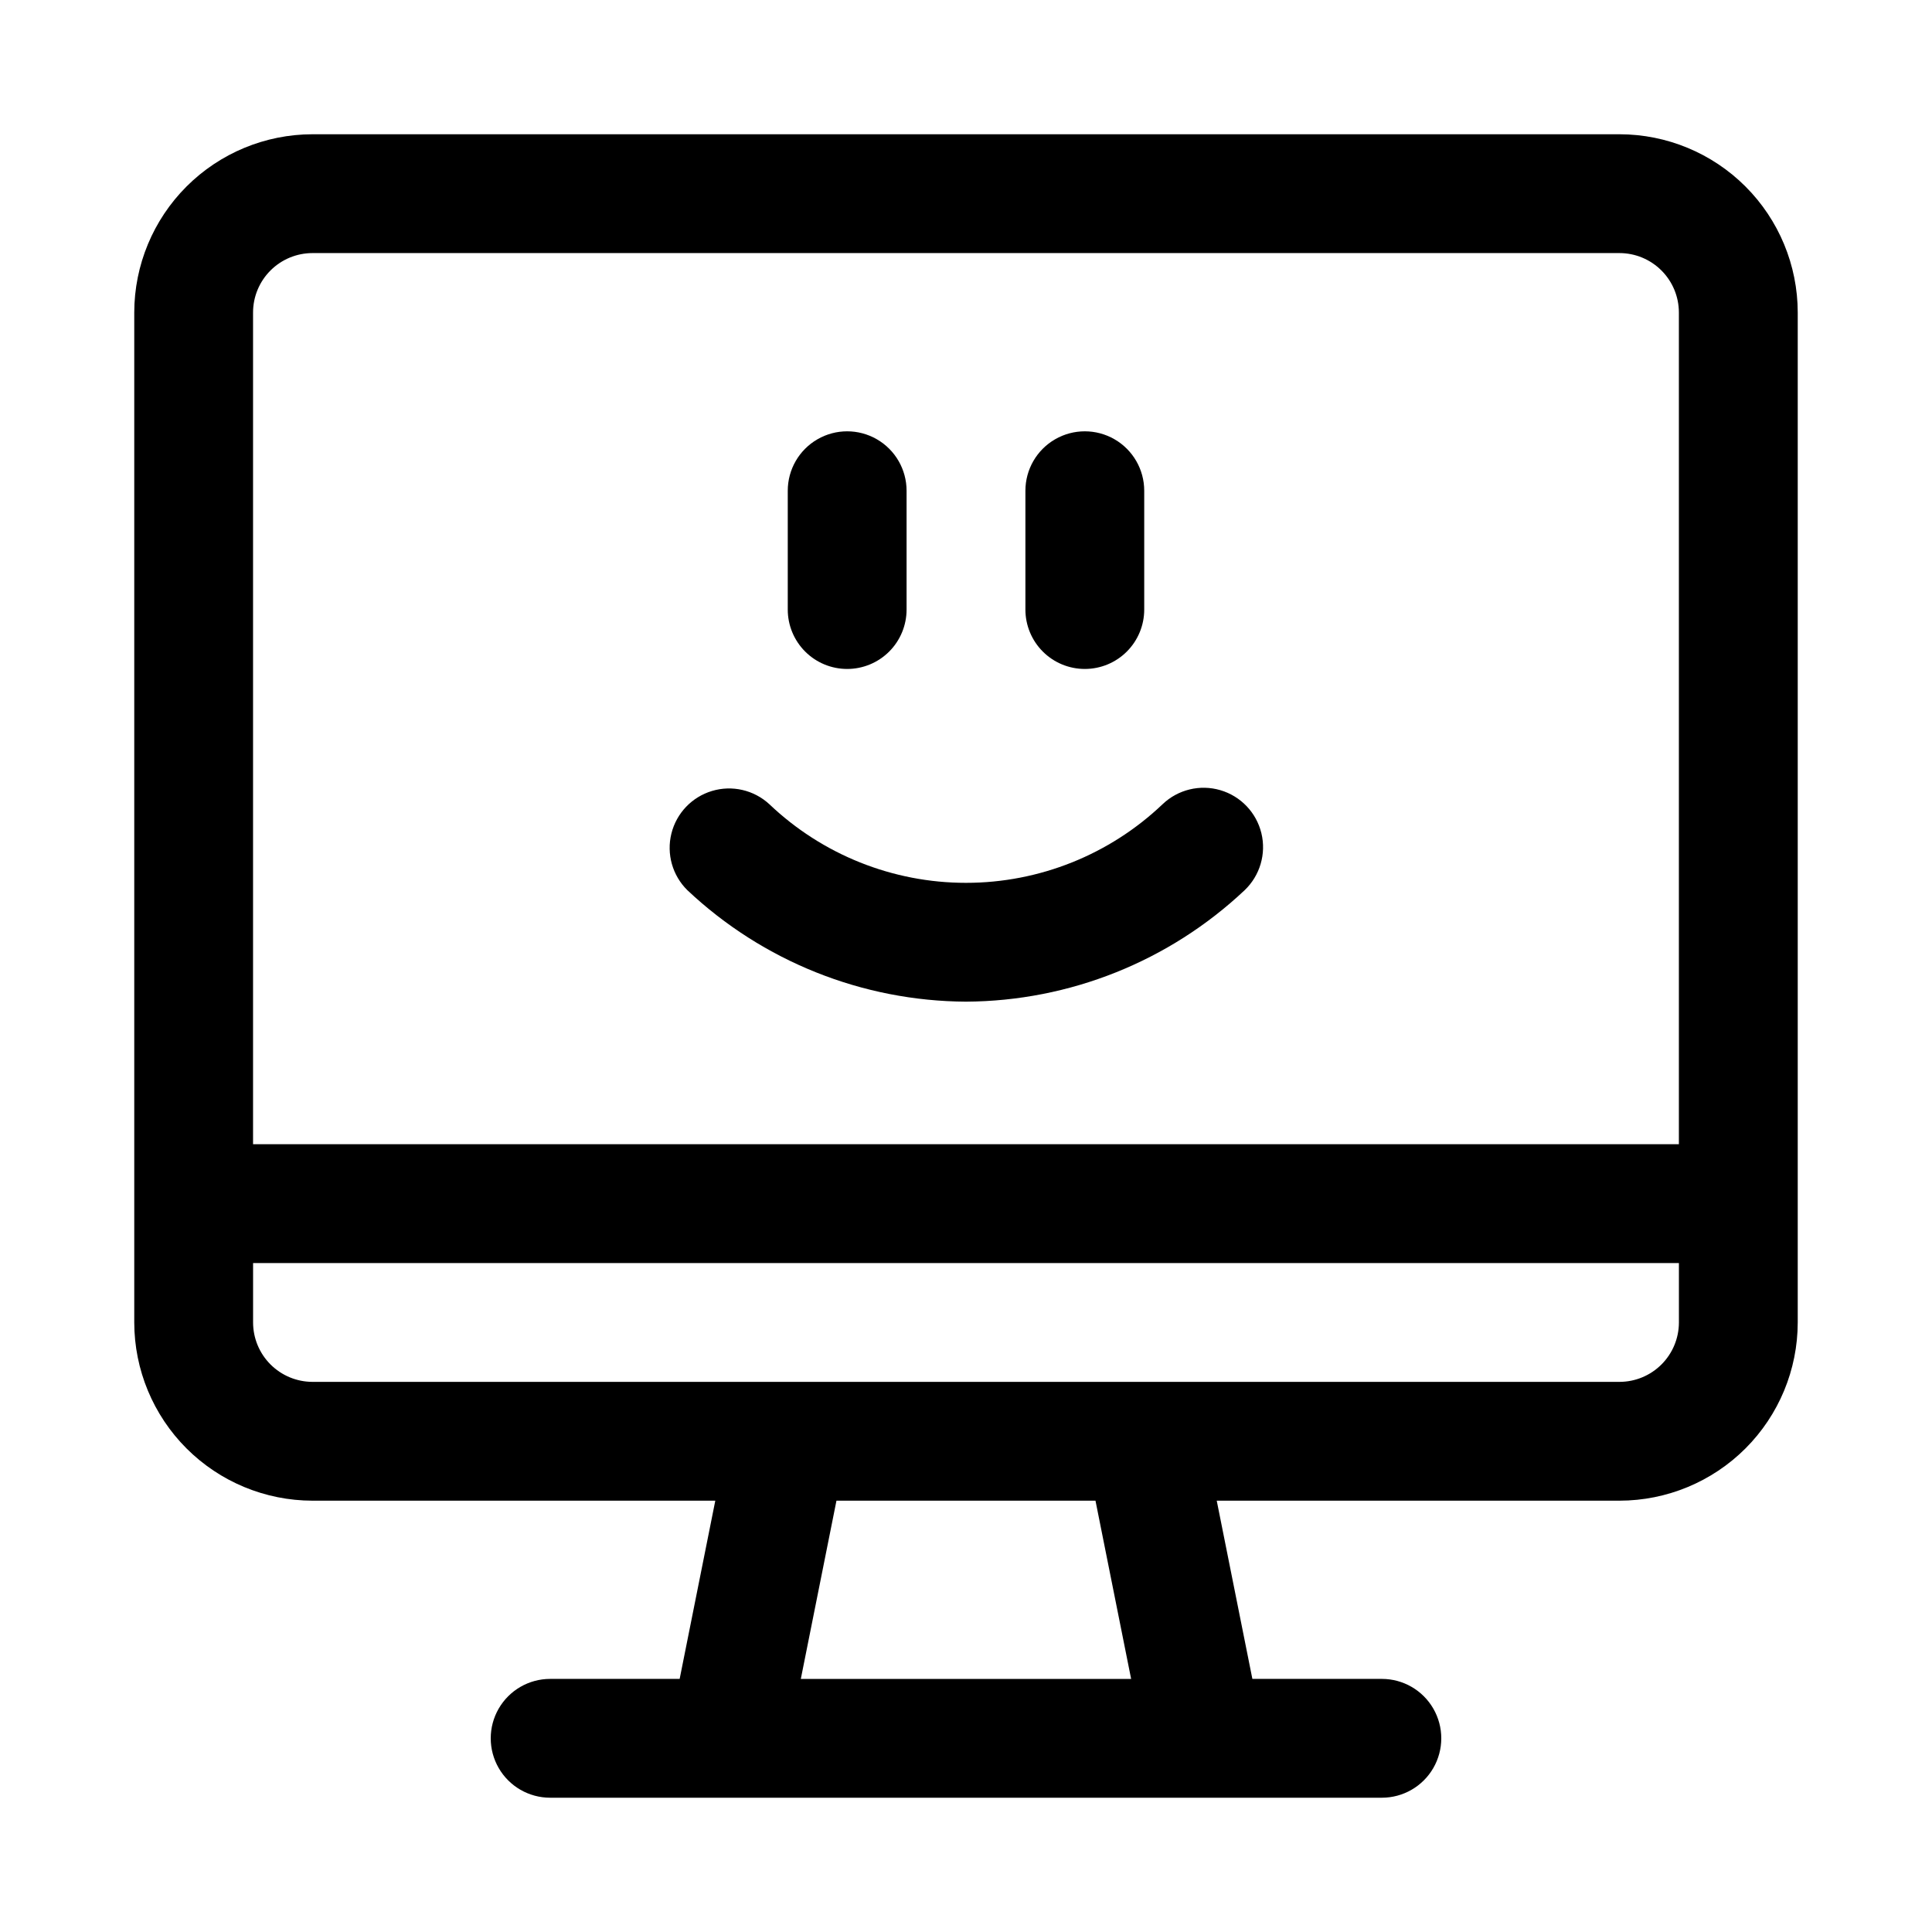
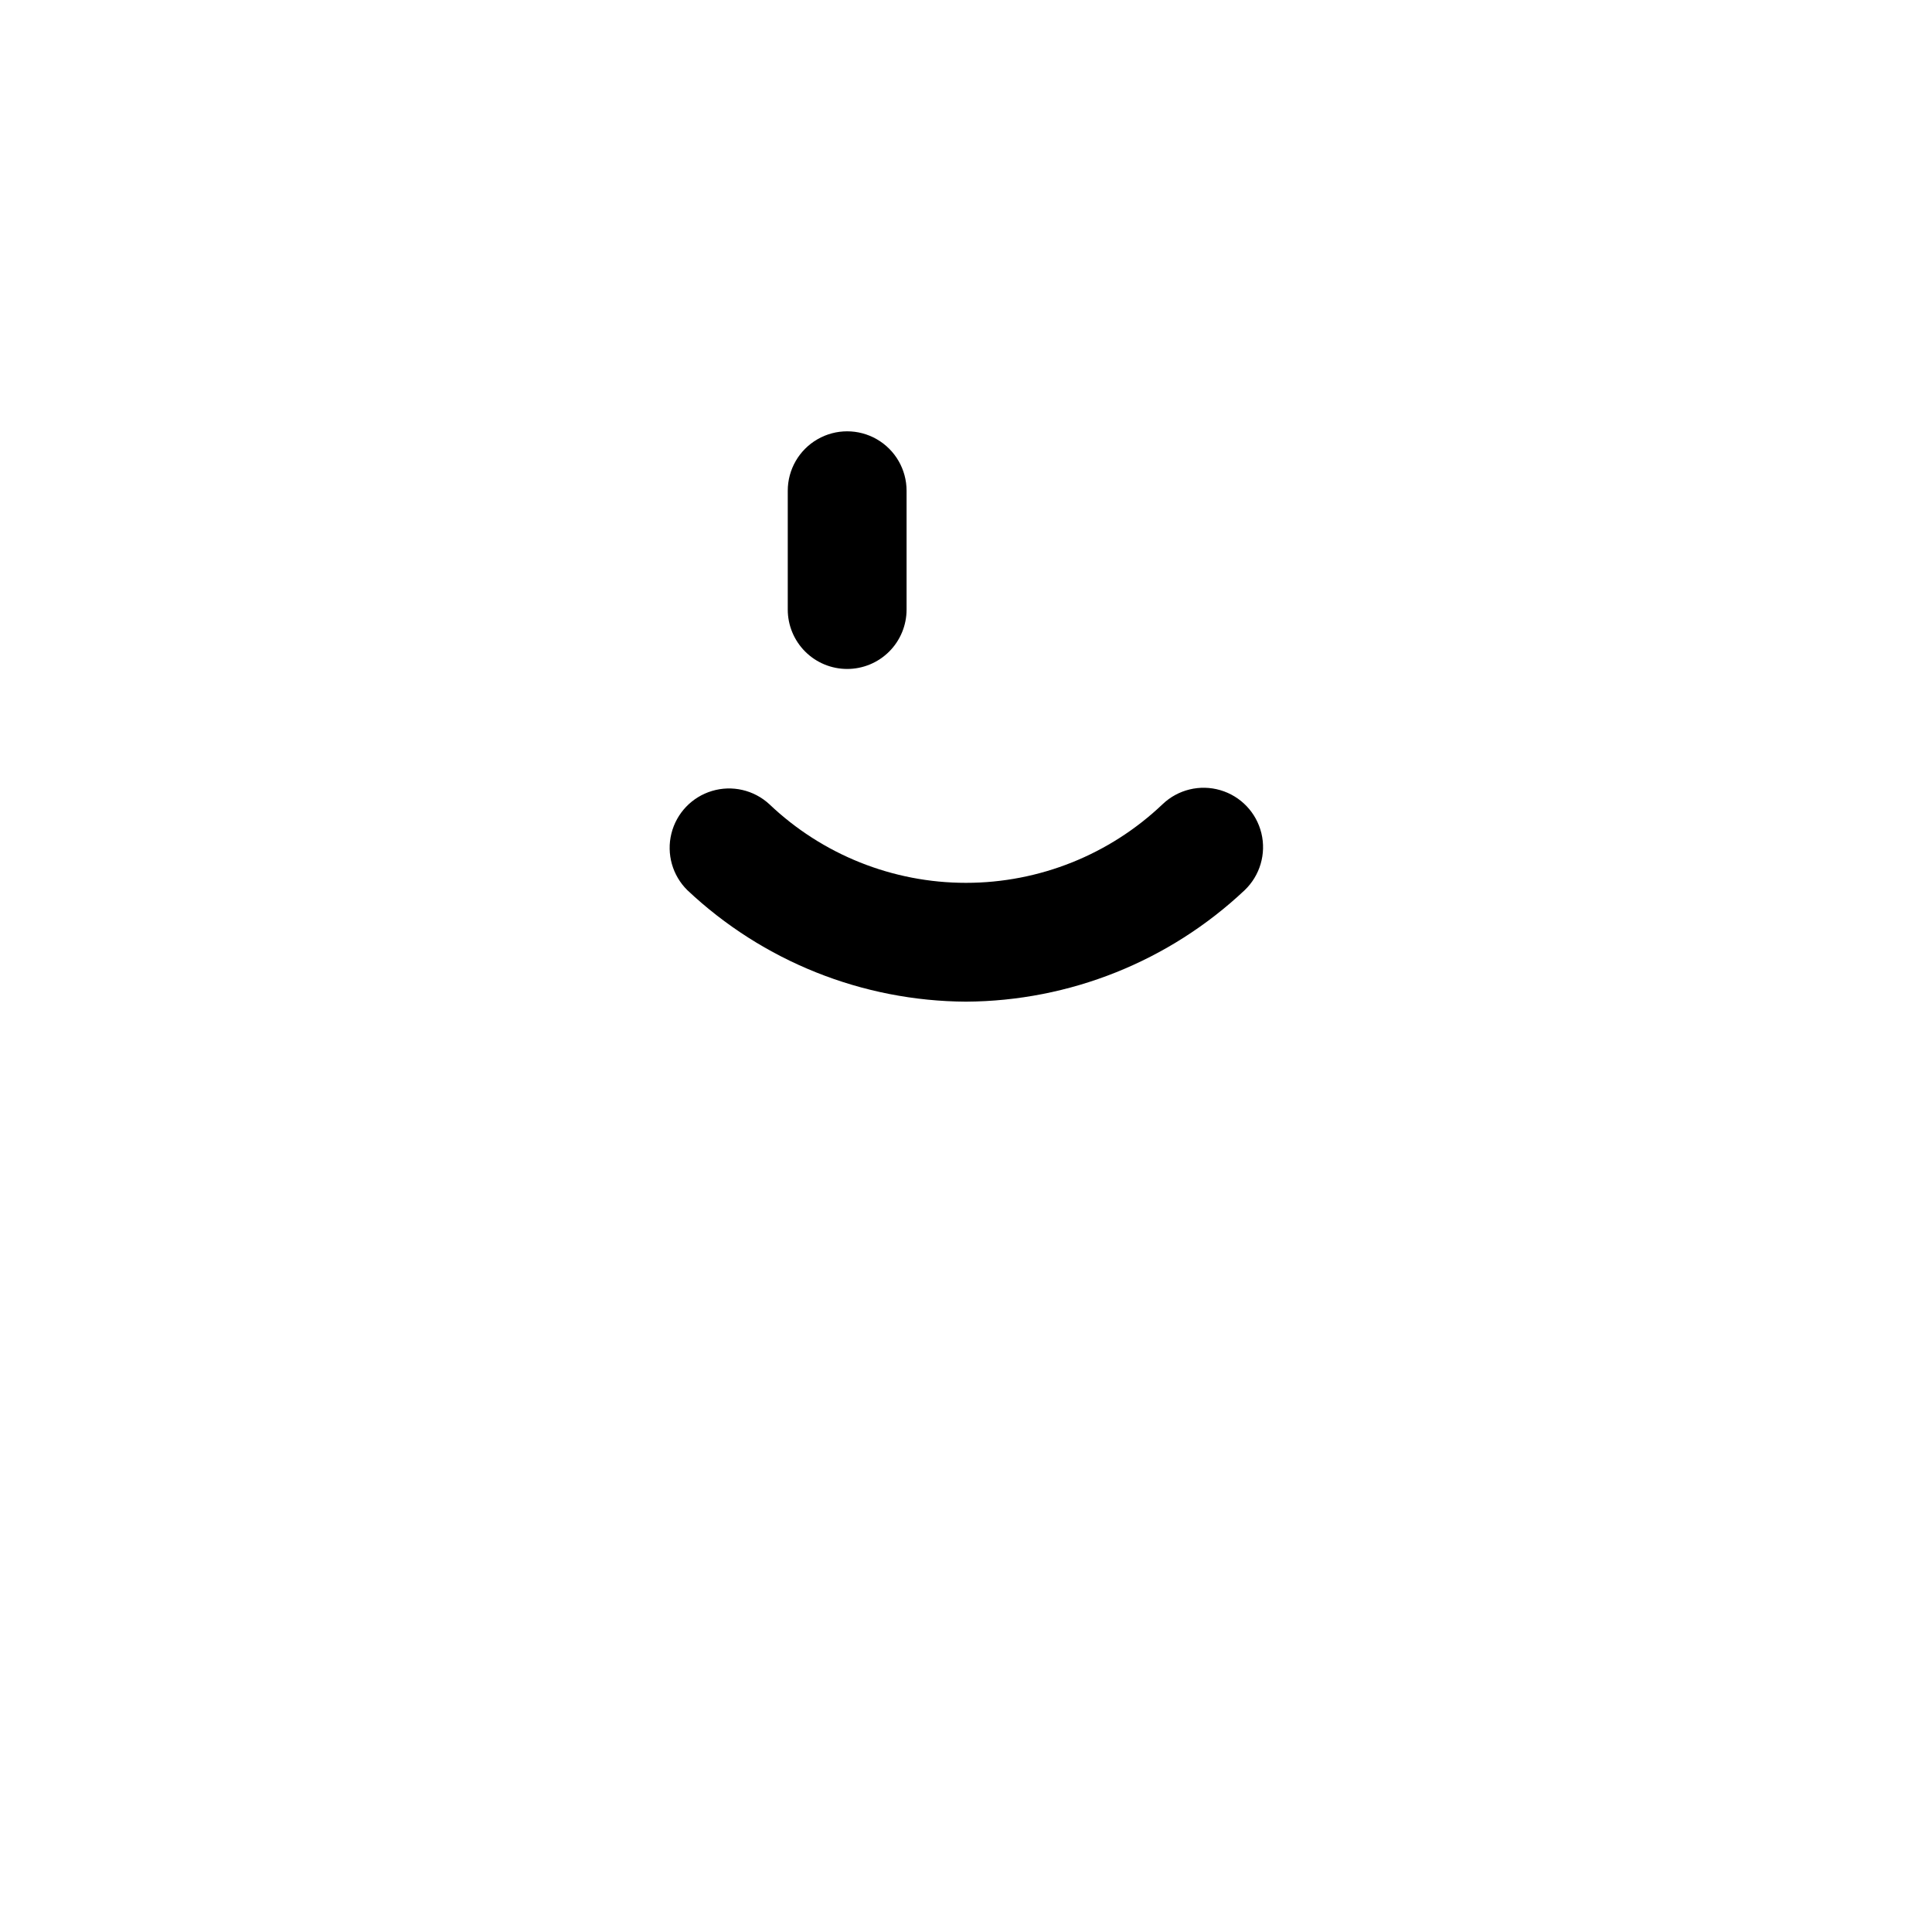
<svg xmlns="http://www.w3.org/2000/svg" fill="#000000" width="800px" height="800px" version="1.1" viewBox="144 144 512 512">
  <g>
-     <path d="m573.18 179.58h-346.37c-12.52 0.012-24.527 4.996-33.383 13.848-8.852 8.855-13.836 20.863-13.848 33.383v267.65c0.012 12.523 4.996 24.531 13.848 33.387 8.855 8.852 20.863 13.832 33.383 13.848h106.75l-9.445 47.23h-34.324c-5.625 0-10.82 3.004-13.633 7.875-2.812 4.871-2.812 10.871 0 15.742 2.812 4.871 8.008 7.871 13.633 7.871h220.42c5.625 0 10.82-3 13.633-7.871 2.812-4.871 2.812-10.871 0-15.742-2.812-4.871-8.008-7.875-13.633-7.875h-34.32l-9.445-47.23h106.74c12.523-0.016 24.527-4.996 33.383-13.848 8.855-8.855 13.836-20.863 13.848-33.387v-267.65c-0.012-12.52-4.992-24.527-13.848-33.383-8.855-8.852-20.859-13.836-33.383-13.848zm-346.37 31.488h346.37c4.172 0.004 8.176 1.664 11.125 4.617 2.953 2.949 4.613 6.953 4.617 11.125v220.42h-377.86v-220.42c0.004-4.172 1.664-8.176 4.617-11.125 2.949-2.953 6.953-4.613 11.125-4.617zm216.95 377.86h-87.535l9.445-47.23h68.645zm129.42-78.719h-346.37c-4.172-0.004-8.176-1.668-11.125-4.617-2.953-2.953-4.613-6.953-4.617-11.129v-15.742h377.86v15.742c-0.004 4.176-1.664 8.176-4.617 11.129-2.949 2.949-6.953 4.613-11.125 4.617z" />
    <path d="m368.51 321.28c4.176 0 8.18-1.656 11.133-4.609s4.609-6.957 4.609-11.133v-31.488c0-5.625-3-10.824-7.871-13.637-4.871-2.812-10.875-2.812-15.746 0-4.871 2.812-7.871 8.012-7.871 13.637v31.488c0 4.176 1.66 8.18 4.613 11.133s6.957 4.609 11.133 4.609z" />
-     <path d="m431.49 321.28c4.176 0 8.18-1.656 11.133-4.609 2.949-2.953 4.609-6.957 4.609-11.133v-31.488c0-5.625-3-10.824-7.871-13.637s-10.875-2.812-15.746 0c-4.871 2.812-7.871 8.012-7.871 13.637v31.488c0 4.176 1.66 8.18 4.613 11.133 2.949 2.953 6.957 4.609 11.133 4.609z" />
    <path d="m400 409.45c27.465-0.145 53.852-10.699 73.84-29.535 4.07-3.883 5.766-9.641 4.441-15.109-1.328-5.469-5.469-9.812-10.867-11.398-5.394-1.59-11.23-0.176-15.305 3.707-14.051 13.383-32.711 20.848-52.117 20.848-19.402 0-38.062-7.465-52.117-20.848-4.09-3.769-9.867-5.102-15.195-3.5-5.328 1.598-9.418 5.891-10.754 11.293-1.336 5.398 0.273 11.105 4.238 15.008 19.988 18.832 46.371 29.387 73.836 29.535z" />
  </g>
</svg>